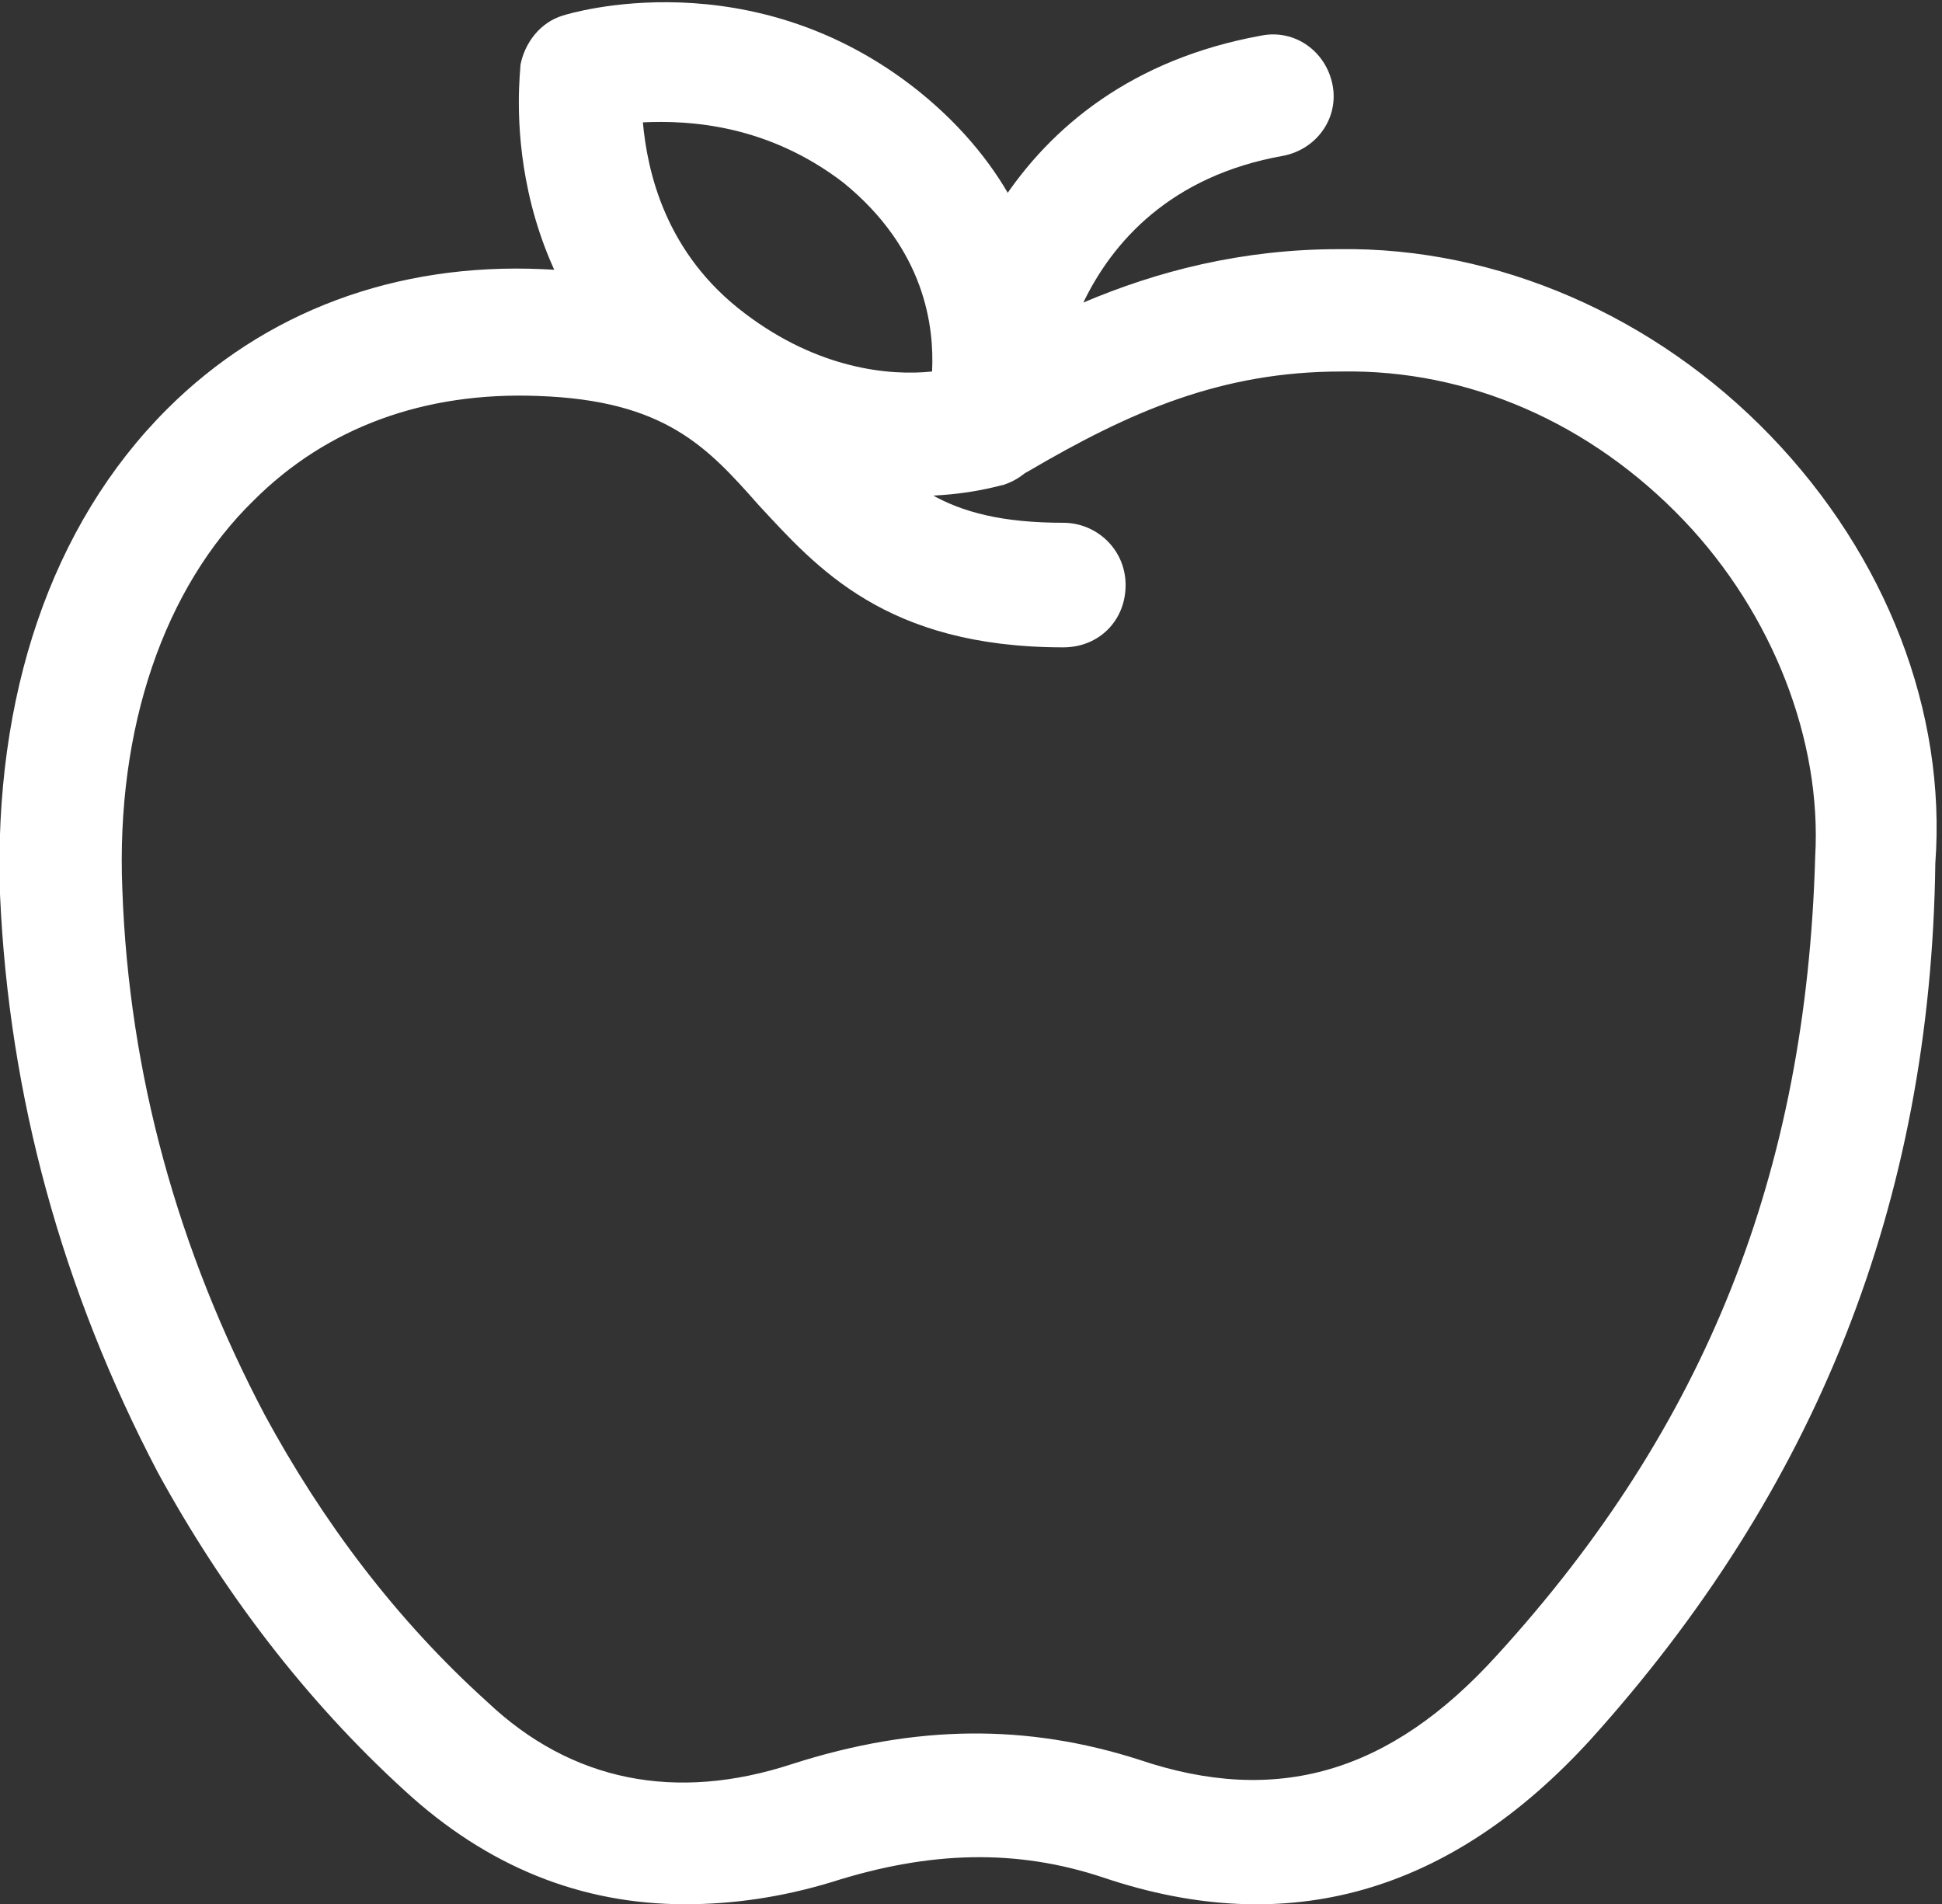
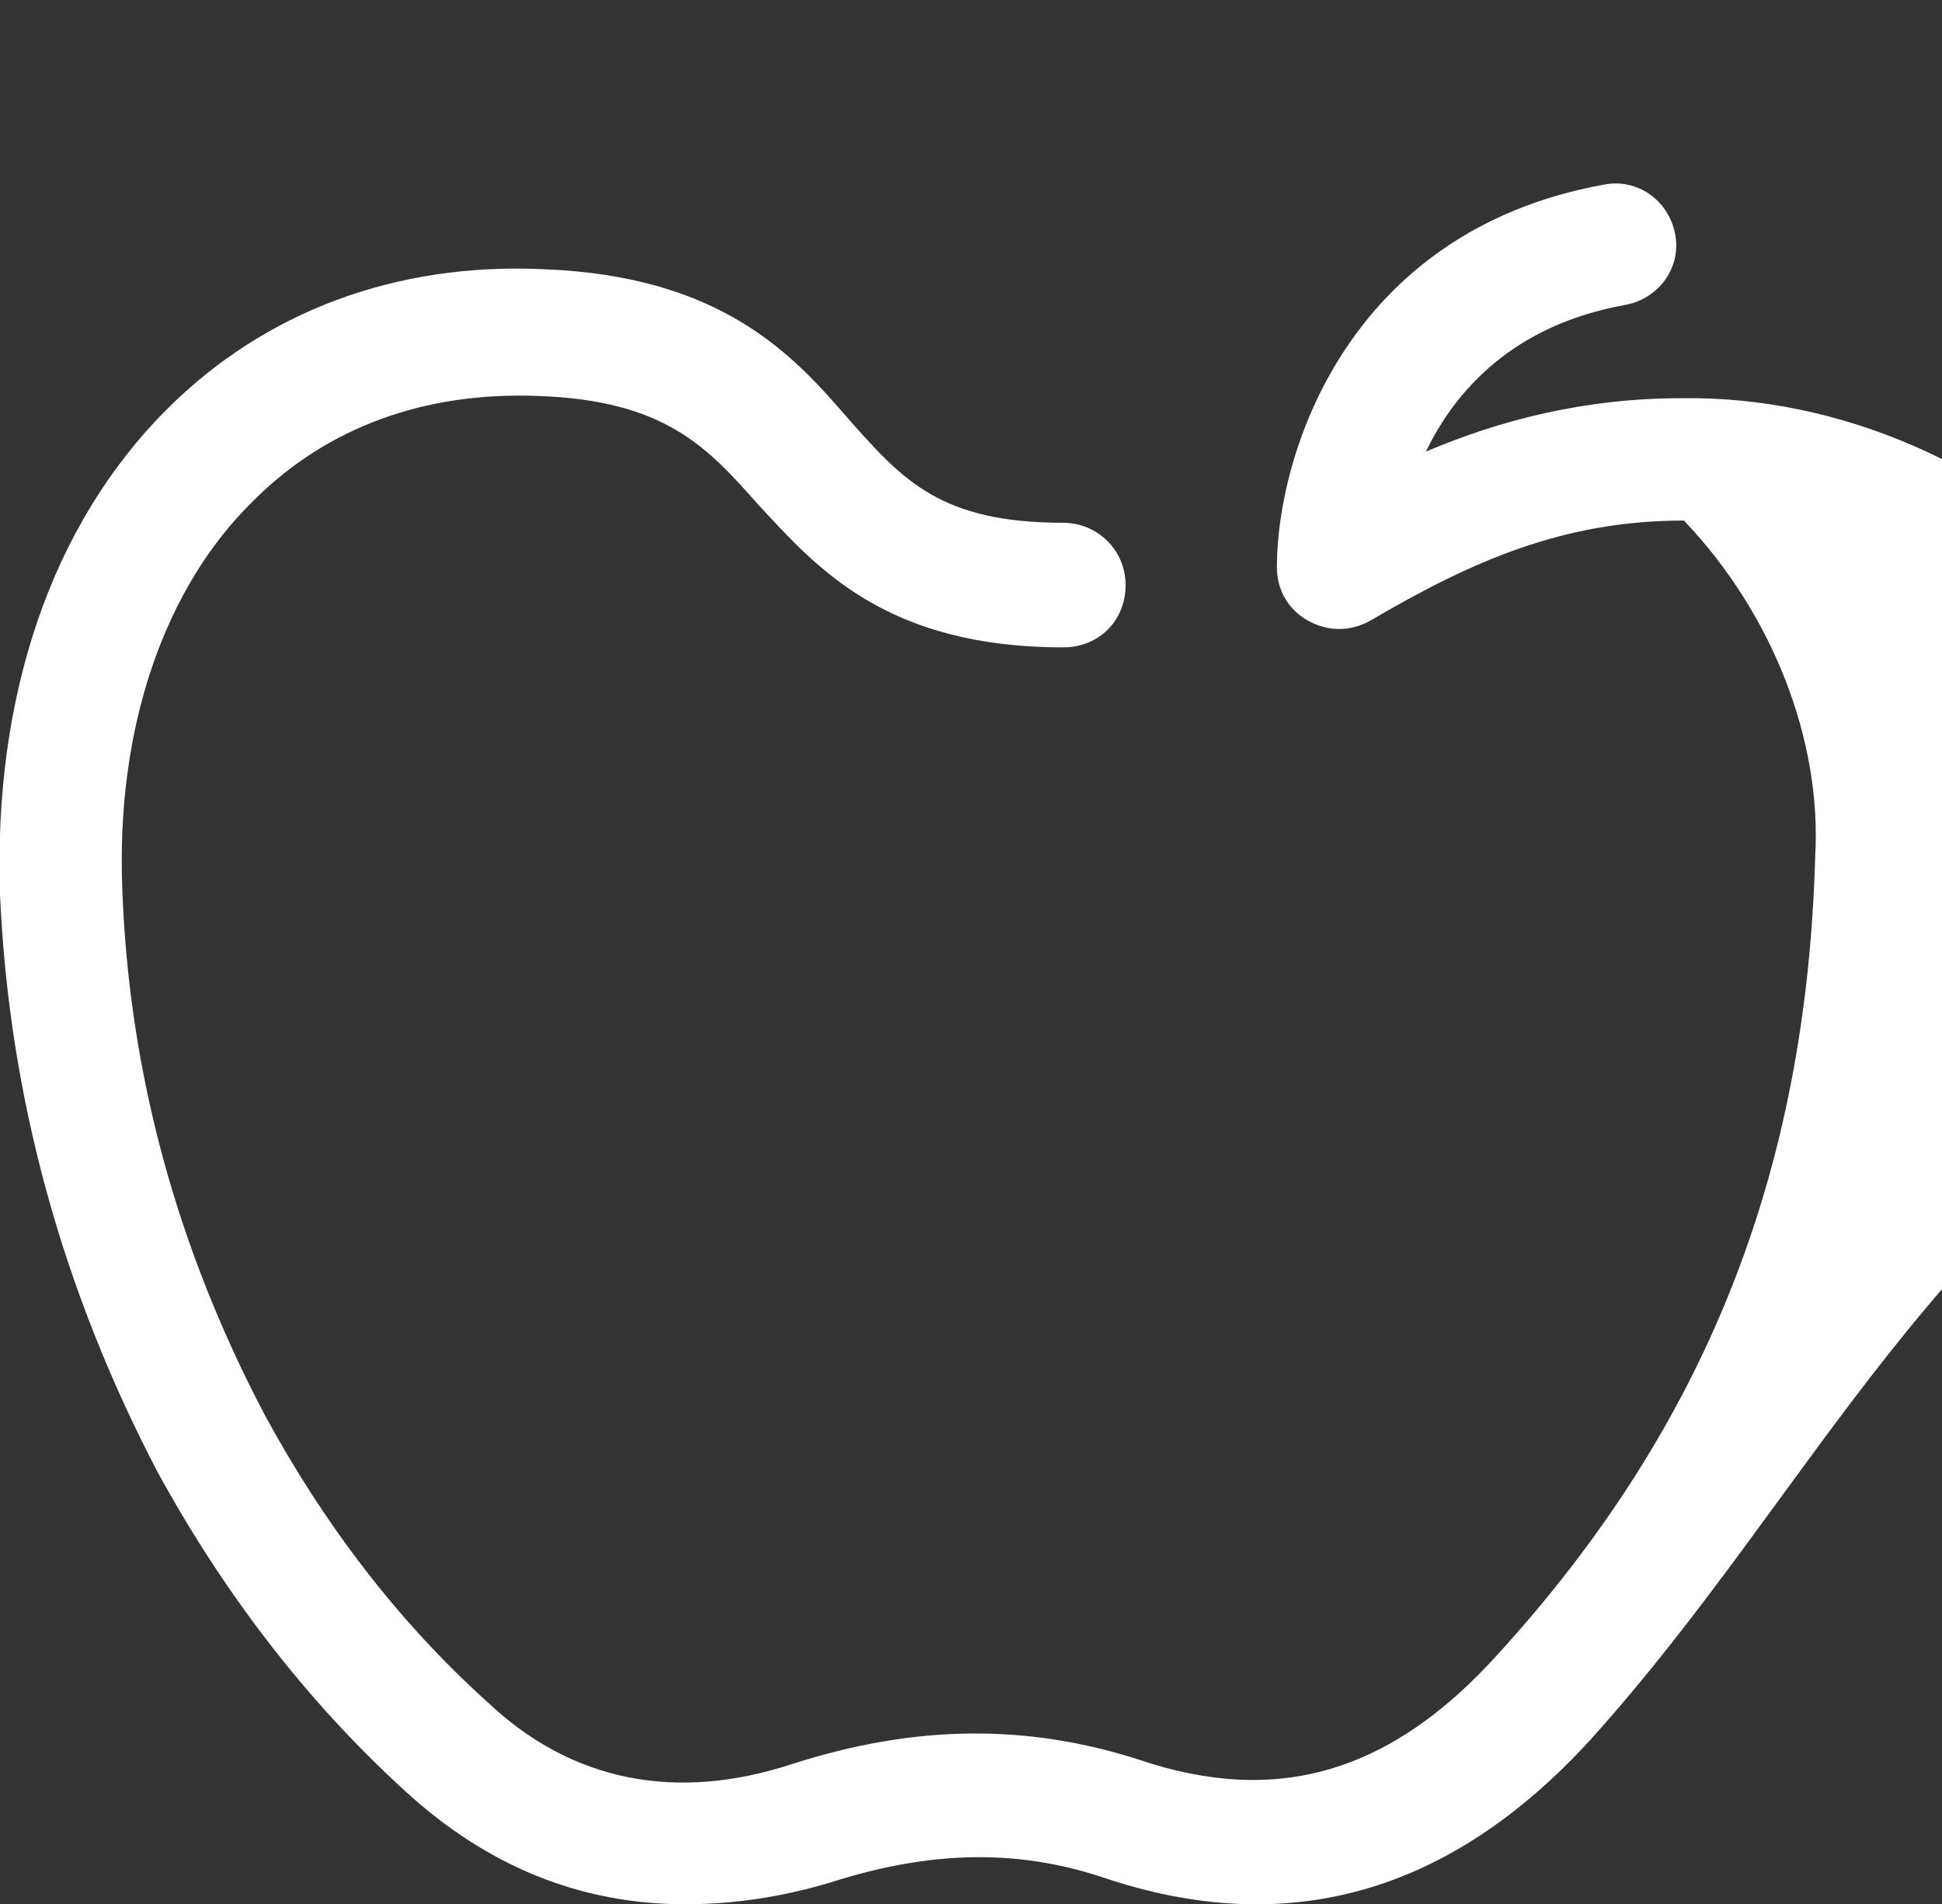
<svg xmlns="http://www.w3.org/2000/svg" version="1.1" x="0px" y="0px" viewBox="0 0 87.3 85.6" style="enable-background:new 0 0 87.3 85.6;" xml:space="preserve">
  <rect x="0" y="0" width="87.3" height="85.6" fill="#333333" stroke="none" />
  <style type="text/css">
	.st0{display:none;}
	.st1{display:inline;}
	.st2{fill:#FFFFFF;}
</style>
  <g id="Text" class="st0">
</g>
  <g id="Icons">
    <g>
      <g>
        <g>
-           <path class="st2" d="M30.8,85.6c-4.7,0-8.9-1.7-12.6-5.1c-4.5-4.1-8.2-9-11.1-14.3C2.8,58,0.4,49.3,0,40.2      c-0.3-8.9,2.3-16.6,7.5-21.8c4.4-4.4,10.3-6.6,16.9-6.3c8.1,0.3,11.3,3.9,13.8,6.8c2.4,2.7,4.1,4.6,9.6,4.6      c1.5,0,2.8,1.2,2.8,2.8s-1.2,2.8-2.8,2.8c-8,0-11.1-3.6-13.7-6.4c-2.3-2.6-4.2-4.7-9.9-4.9c-5.1-0.2-9.5,1.4-12.8,4.7      C7.4,26.4,5.2,32.7,5.5,40c0.3,8.3,2.5,16.2,6.4,23.6c2.6,4.8,5.9,9.2,10,12.9c3.8,3.6,8.5,4.5,13.7,2.8      c5.6-1.8,10.6-1.8,15.6-0.2c6.2,2.1,11.3,0.6,16.1-4.7c9.4-10.3,13.9-21.7,14.3-35.9c0.3-5.2-1.9-10.9-5.9-15.1      c-4.2-4.4-9.7-6.8-15.4-6.7c-5.4,0-9.5,1.8-14.1,4.5c-0.9,0.5-1.9,0.5-2.8,0c-0.9-0.5-1.4-1.4-1.4-2.4c0-5,3.1-15.1,14.7-17.2      c1.5-0.3,2.9,0.7,3.2,2.2c0.3,1.5-0.7,2.9-2.2,3.2c-5.1,0.9-7.7,3.9-9,6.6c3.3-1.4,7.1-2.4,11.5-2.4c7.1-0.1,14.2,3,19.4,8.4      c5.2,5.4,7.9,12.4,7.4,19.2C86.8,54.1,81.6,67,71.5,78.2c-6.3,6.9-13.6,9-21.9,6.2c-3.9-1.3-7.8-1.2-12.2,0.2      C35.1,85.3,32.9,85.6,30.8,85.6z" />
+           <path class="st2" d="M30.8,85.6c-4.7,0-8.9-1.7-12.6-5.1c-4.5-4.1-8.2-9-11.1-14.3C2.8,58,0.4,49.3,0,40.2      c-0.3-8.9,2.3-16.6,7.5-21.8c4.4-4.4,10.3-6.6,16.9-6.3c8.1,0.3,11.3,3.9,13.8,6.8c2.4,2.7,4.1,4.6,9.6,4.6      c1.5,0,2.8,1.2,2.8,2.8s-1.2,2.8-2.8,2.8c-8,0-11.1-3.6-13.7-6.4c-2.3-2.6-4.2-4.7-9.9-4.9c-5.1-0.2-9.5,1.4-12.8,4.7      C7.4,26.4,5.2,32.7,5.5,40c0.3,8.3,2.5,16.2,6.4,23.6c2.6,4.8,5.9,9.2,10,12.9c3.8,3.6,8.5,4.5,13.7,2.8      c5.6-1.8,10.6-1.8,15.6-0.2c6.2,2.1,11.3,0.6,16.1-4.7c9.4-10.3,13.9-21.7,14.3-35.9c0.3-5.2-1.9-10.9-5.9-15.1      c-5.4,0-9.5,1.8-14.1,4.5c-0.9,0.5-1.9,0.5-2.8,0c-0.9-0.5-1.4-1.4-1.4-2.4c0-5,3.1-15.1,14.7-17.2      c1.5-0.3,2.9,0.7,3.2,2.2c0.3,1.5-0.7,2.9-2.2,3.2c-5.1,0.9-7.7,3.9-9,6.6c3.3-1.4,7.1-2.4,11.5-2.4c7.1-0.1,14.2,3,19.4,8.4      c5.2,5.4,7.9,12.4,7.4,19.2C86.8,54.1,81.6,67,71.5,78.2c-6.3,6.9-13.6,9-21.9,6.2c-3.9-1.3-7.8-1.2-12.2,0.2      C35.1,85.3,32.9,85.6,30.8,85.6z" />
        </g>
        <g>
-           <path class="st2" d="M41.1,22.3c-2.8,0-6.8-0.7-10.9-3.7c-8.1-6-6.8-15.3-6.8-15.7c0.2-1,0.9-1.9,1.9-2.2      c0.3-0.1,8.5-2.6,16,3.4c8.3,6.7,5.7,15.6,5.6,15.9c-0.3,0.9-0.9,1.5-1.8,1.8C45,21.8,43.5,22.3,41.1,22.3z M44.3,19.1      L44.3,19.1L44.3,19.1z M44.3,19.1L44.3,19.1L44.3,19.1z M28.9,5.5c0.2,2.2,1,5.9,4.6,8.6c3.3,2.5,6.5,2.8,8.4,2.6      c0.1-2-0.3-5.5-4-8.5C34.5,5.6,31,5.4,28.9,5.5z" />
-         </g>
+           </g>
      </g>
    </g>
  </g>
</svg>